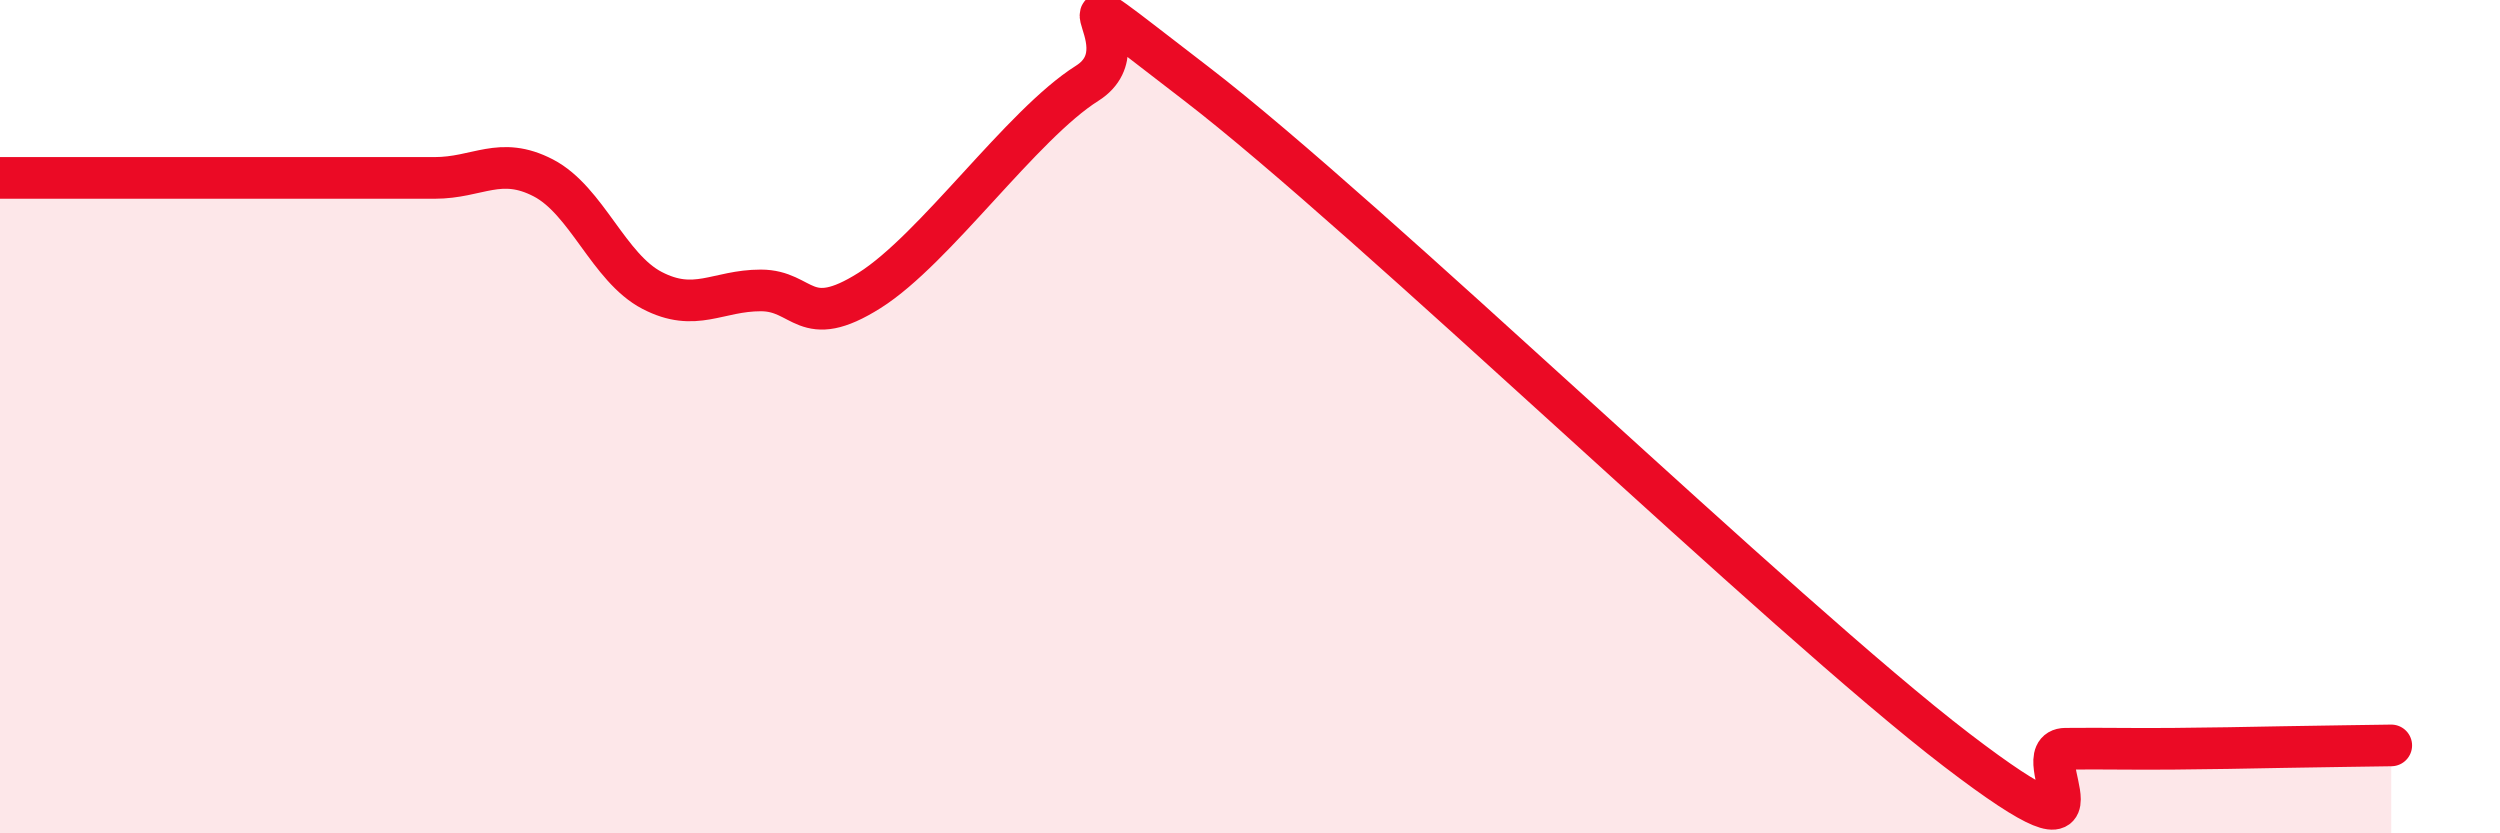
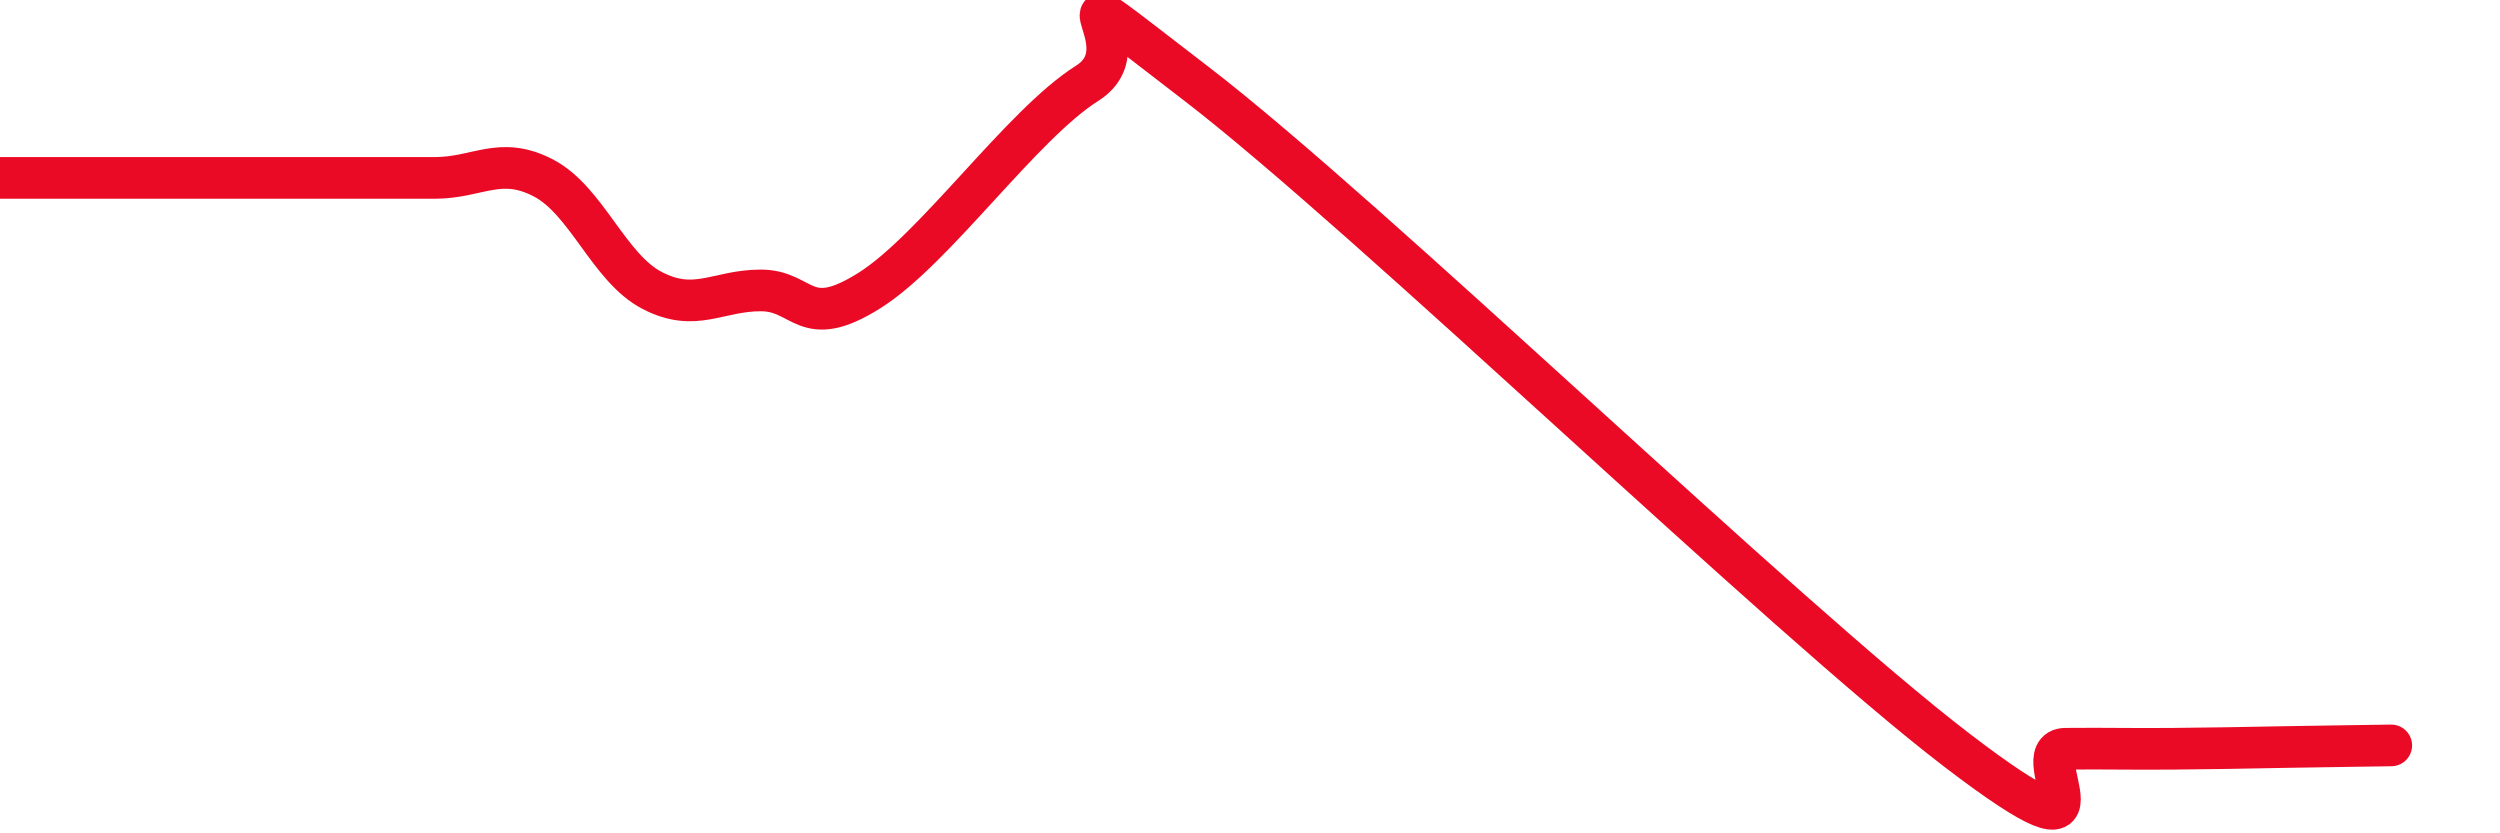
<svg xmlns="http://www.w3.org/2000/svg" width="60" height="20" viewBox="0 0 60 20">
-   <path d="M 0,4.27 C 0.52,4.27 1.57,4.27 2.61,4.27 C 3.65,4.27 4.18,4.27 5.22,4.27 C 6.26,4.27 6.79,4.27 7.83,4.27 C 8.87,4.27 9.39,4.27 10.43,4.27 C 11.47,4.27 12,3.73 13.04,4.27 C 14.08,4.81 14.61,6.43 15.65,6.97 C 16.69,7.51 17.22,6.97 18.26,6.97 C 19.3,6.97 19.3,7.96 20.87,6.97 C 22.44,5.98 24.52,2.99 26.09,2 C 27.66,1.01 24.53,-1.2 28.7,2 C 32.87,5.2 42.79,14.81 46.96,18 C 51.13,21.19 48.53,17.98 49.57,17.97 C 50.61,17.96 51.13,17.98 52.17,17.97 C 53.21,17.96 53.74,17.95 54.78,17.93 C 55.82,17.91 56.87,17.9 57.39,17.89L57.39 20L0 20Z" fill="#EB0A25" opacity="0.1" stroke-linecap="round" stroke-linejoin="round" />
  <path d="M 0,4.27 C 0.52,4.27 1.57,4.27 2.61,4.27 C 3.65,4.27 4.18,4.27 5.22,4.27 C 6.26,4.27 6.79,4.27 7.83,4.27 C 8.87,4.27 9.39,4.27 10.43,4.27 C 11.47,4.27 12,3.73 13.04,4.27 C 14.08,4.81 14.61,6.43 15.65,6.97 C 16.69,7.51 17.22,6.97 18.26,6.97 C 19.3,6.97 19.3,7.96 20.87,6.97 C 22.44,5.98 24.52,2.99 26.09,2 C 27.66,1.01 24.53,-1.2 28.7,2 C 32.87,5.2 42.79,14.81 46.96,18 C 51.13,21.19 48.53,17.98 49.57,17.97 C 50.61,17.96 51.13,17.98 52.17,17.97 C 53.21,17.96 53.74,17.95 54.78,17.93 C 55.82,17.91 56.87,17.9 57.39,17.89" stroke="#EB0A25" stroke-width="1" fill="none" stroke-linecap="round" stroke-linejoin="round" />
</svg>